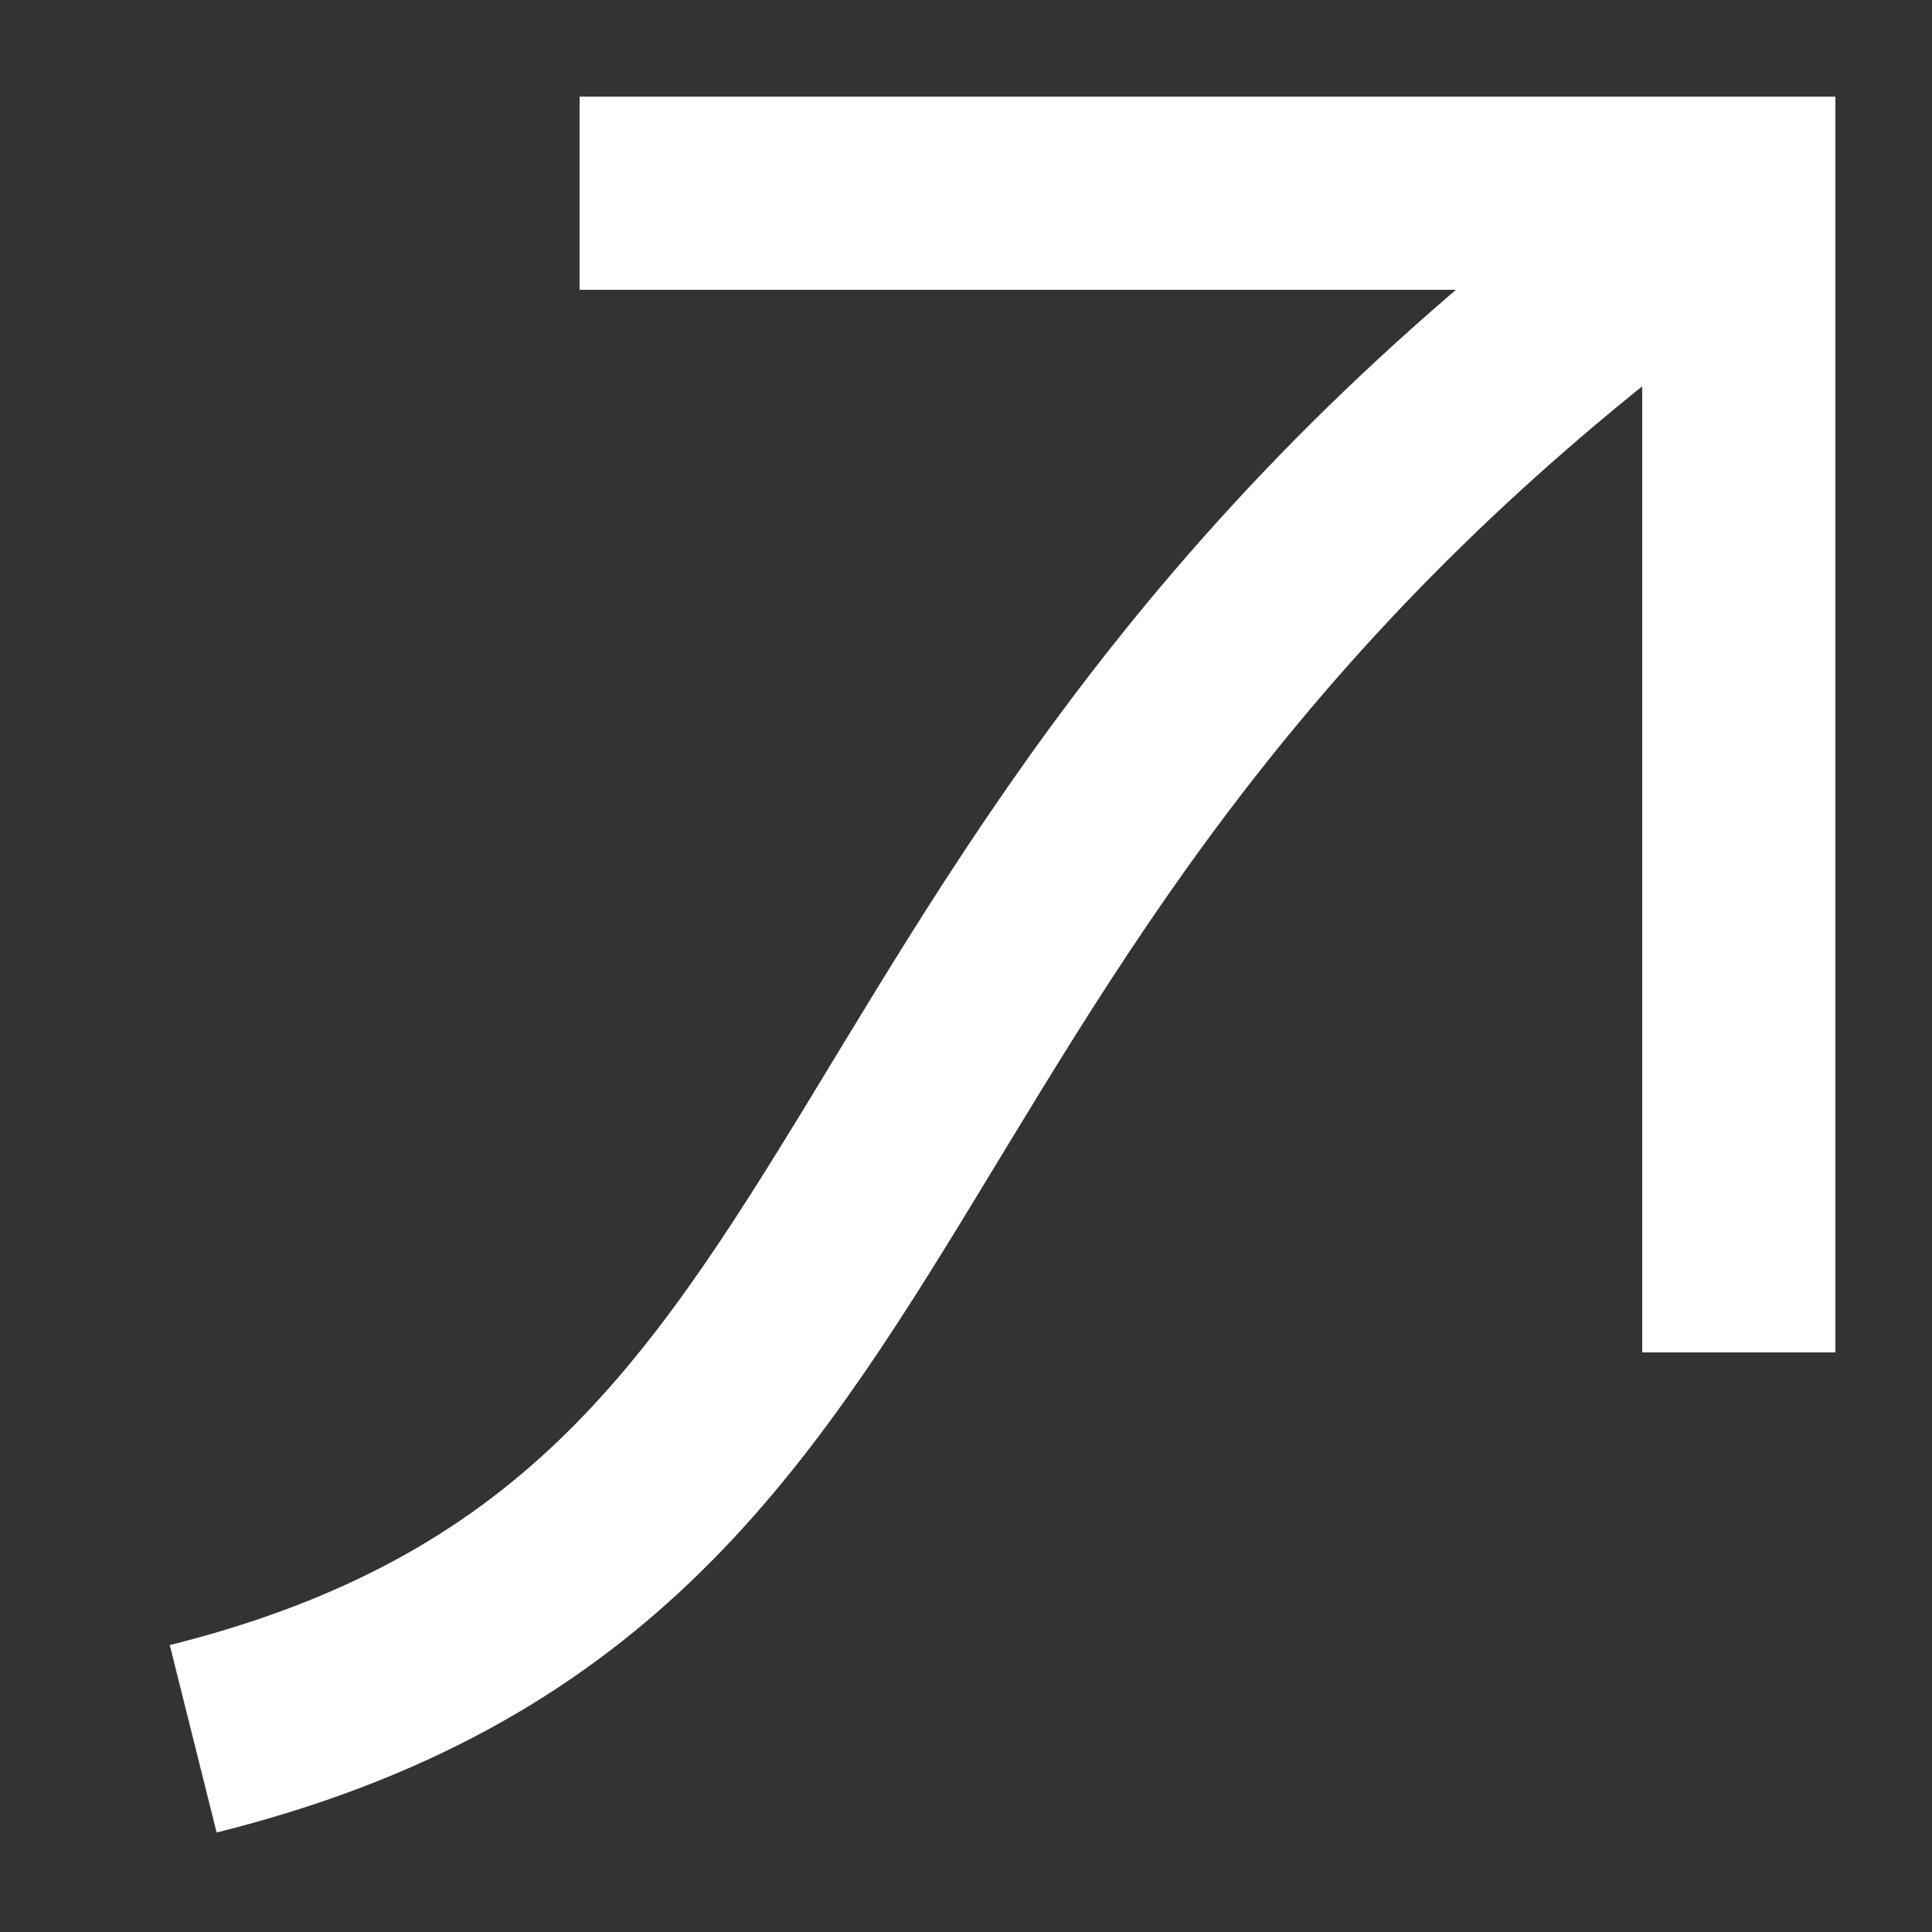
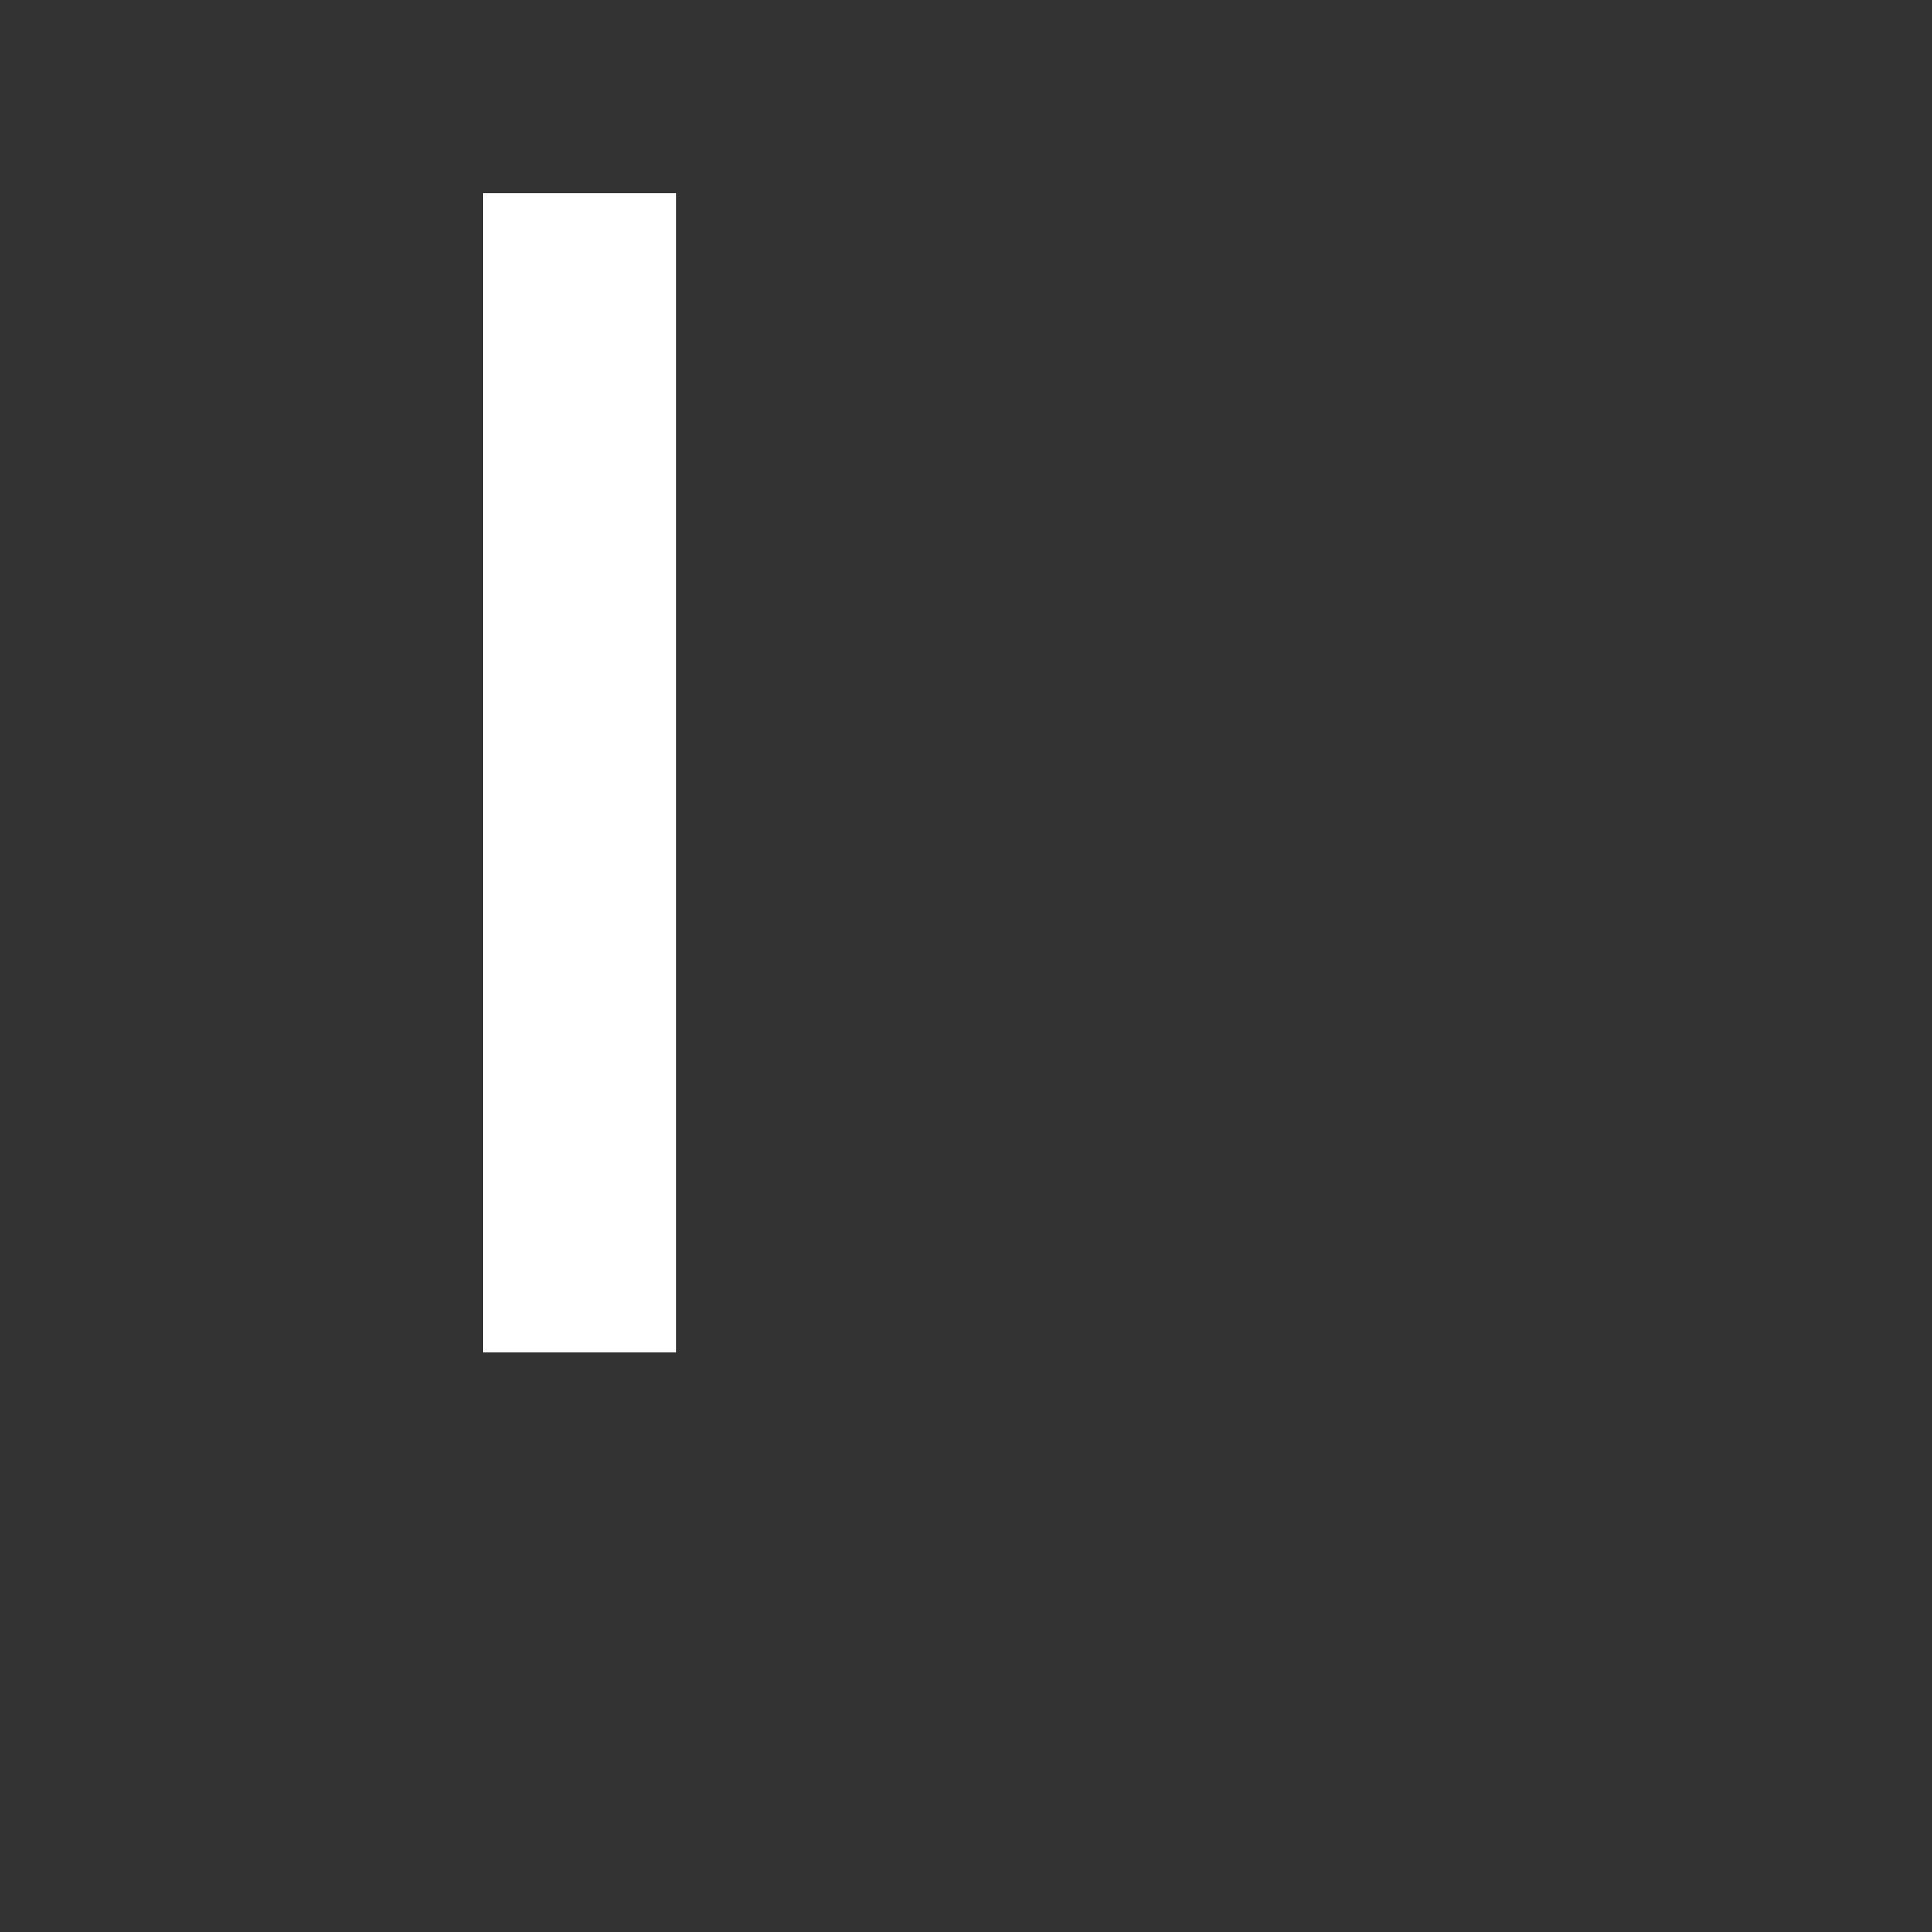
<svg xmlns="http://www.w3.org/2000/svg" width="10" height="10" viewBox="0 0 10 10" fill="none">
  <rect x="0" y="0" width="10" height="10" fill="#333333" stroke="none" />
-   <path d="M1 9C5 8 4 4.5 9 1" stroke="white" />
-   <path d="M3 1H9V7" stroke="white" />
+   <path d="M3 1V7" stroke="white" />
</svg>